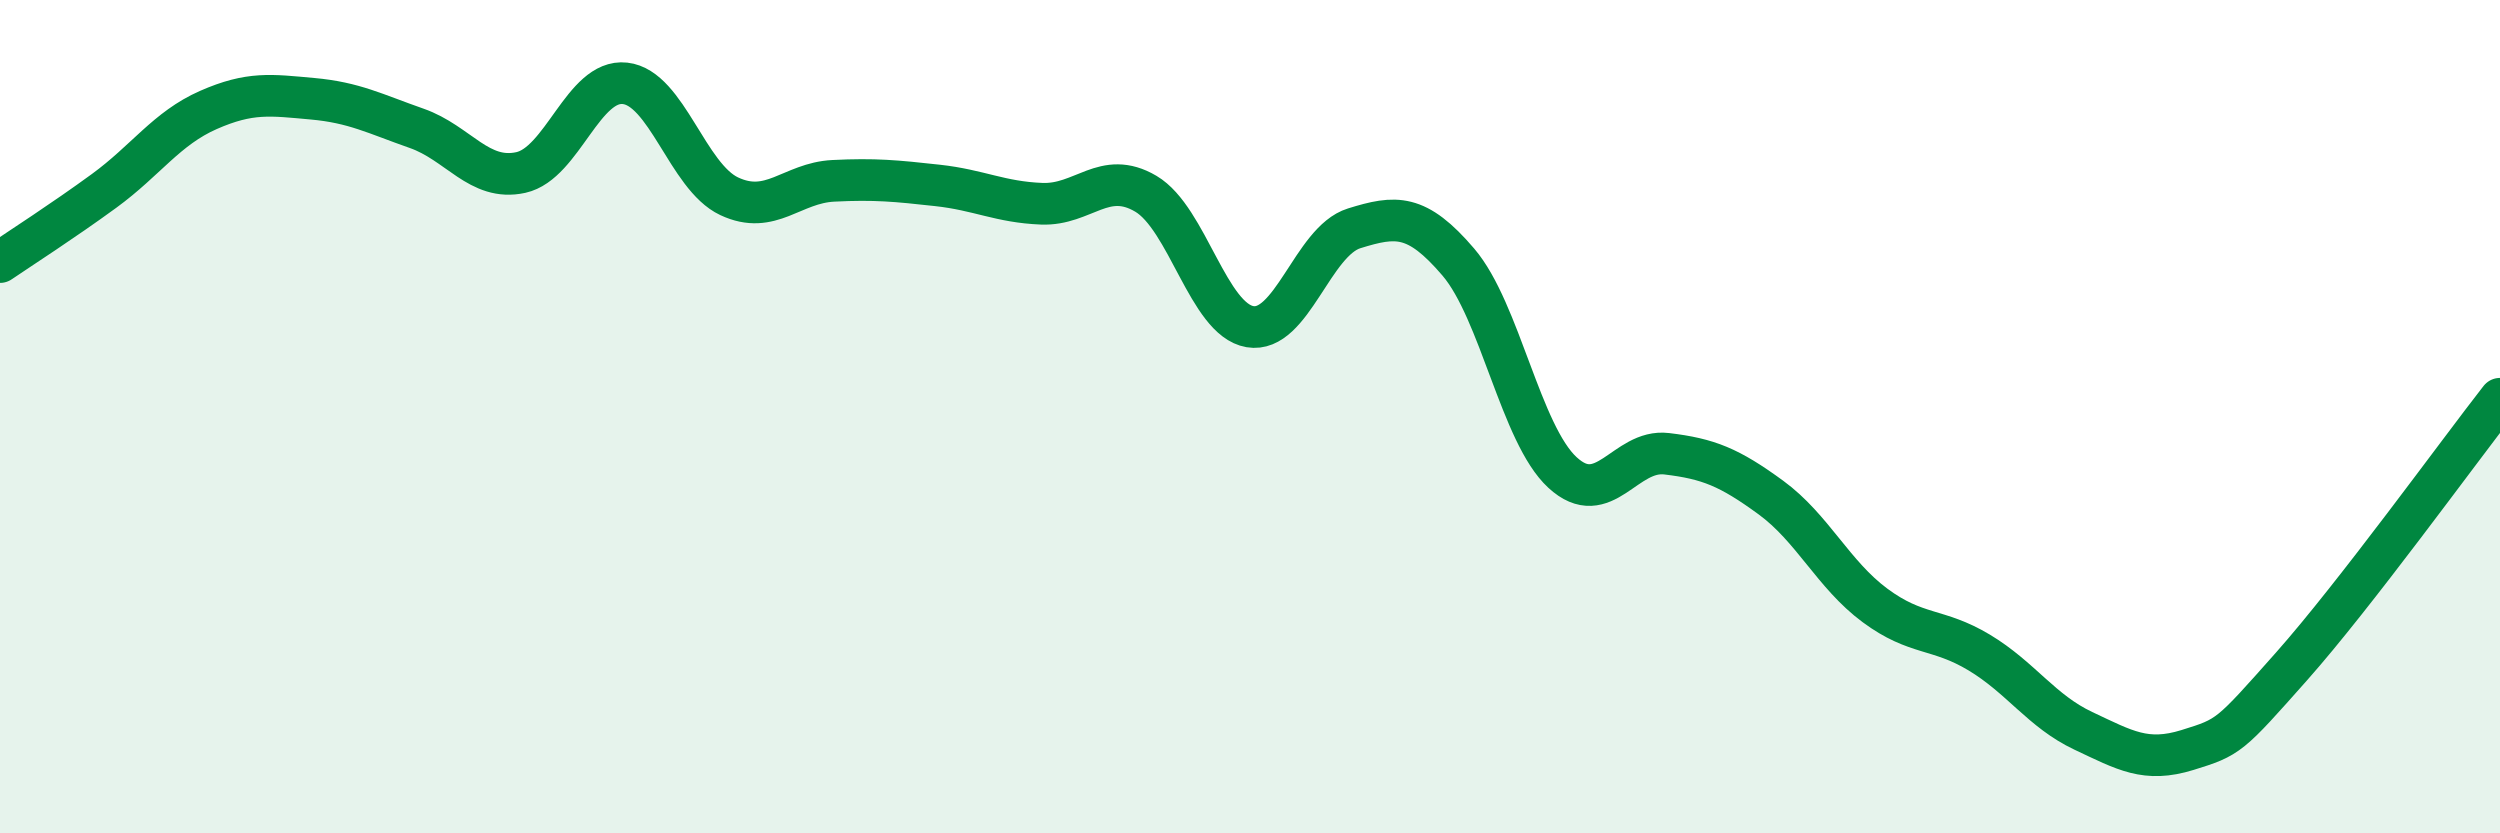
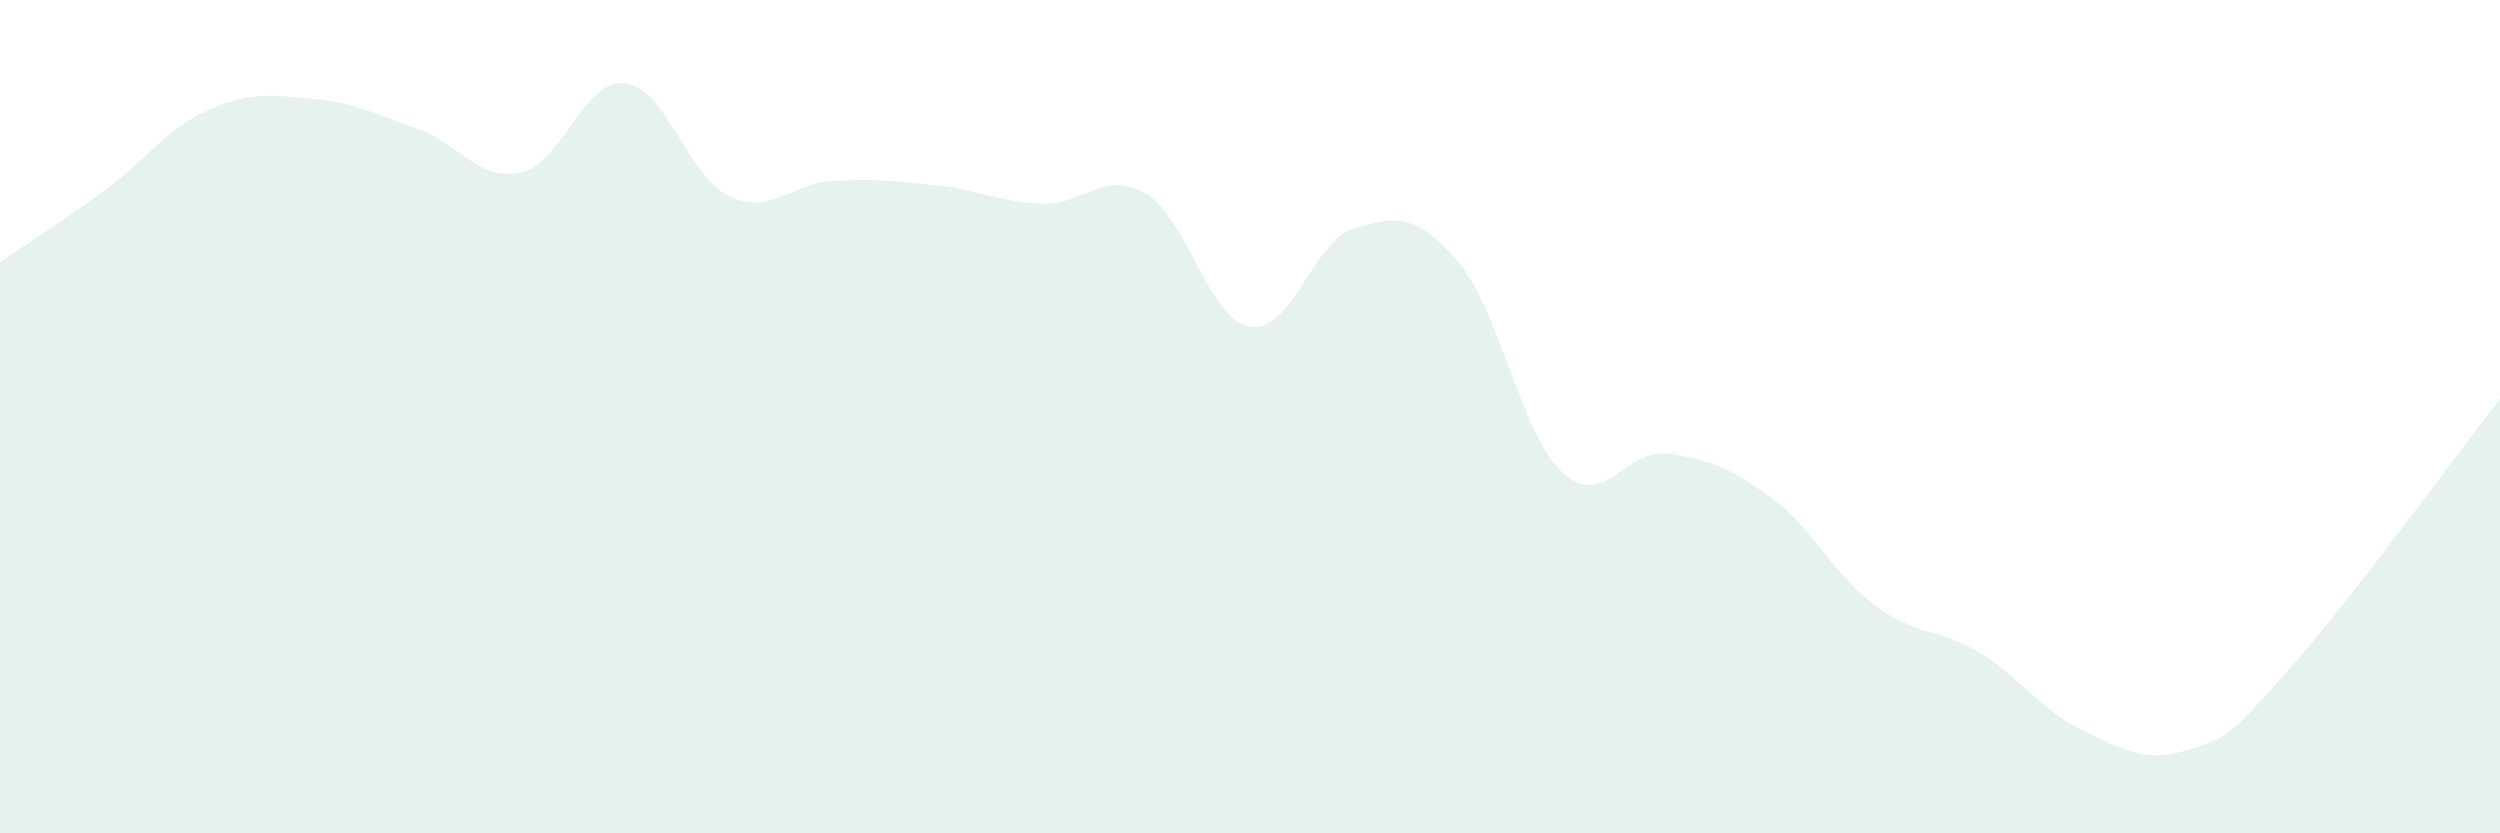
<svg xmlns="http://www.w3.org/2000/svg" width="60" height="20" viewBox="0 0 60 20">
  <path d="M 0,6.29 C 0.5,5.95 1.5,5.31 2.5,4.58 C 3.5,3.85 4,3.08 5,2.64 C 6,2.2 6.5,2.28 7.5,2.37 C 8.5,2.46 9,2.73 10,3.08 C 11,3.43 11.5,4.36 12.5,4.14 C 13.5,3.92 14,1.89 15,2 C 16,2.11 16.5,4.24 17.5,4.71 C 18.5,5.18 19,4.39 20,4.34 C 21,4.29 21.5,4.34 22.5,4.45 C 23.5,4.56 24,4.85 25,4.89 C 26,4.93 26.5,4.06 27.5,4.65 C 28.5,5.24 29,7.67 30,7.84 C 31,8.01 31.5,5.79 32.5,5.48 C 33.5,5.17 34,5.12 35,6.29 C 36,7.46 36.5,10.42 37.5,11.34 C 38.5,12.26 39,10.77 40,10.89 C 41,11.01 41.5,11.21 42.5,11.94 C 43.5,12.67 44,13.79 45,14.53 C 46,15.27 46.5,15.06 47.5,15.66 C 48.5,16.26 49,17.07 50,17.54 C 51,18.01 51.5,18.31 52.5,18 C 53.5,17.69 53.5,17.68 55,15.99 C 56.5,14.3 59,10.85 60,9.57L60 20L0 20Z" fill="#008740" opacity="0.1" stroke-linecap="round" stroke-linejoin="round" />
-   <path d="M 0,6.29 C 0.5,5.95 1.5,5.31 2.5,4.58 C 3.5,3.85 4,3.08 5,2.64 C 6,2.2 6.5,2.28 7.5,2.37 C 8.5,2.46 9,2.73 10,3.08 C 11,3.43 11.5,4.36 12.5,4.14 C 13.5,3.92 14,1.89 15,2 C 16,2.11 16.5,4.24 17.5,4.71 C 18.5,5.18 19,4.39 20,4.34 C 21,4.29 21.5,4.34 22.5,4.45 C 23.5,4.56 24,4.85 25,4.89 C 26,4.93 26.5,4.06 27.5,4.65 C 28.5,5.24 29,7.67 30,7.84 C 31,8.01 31.5,5.79 32.5,5.48 C 33.5,5.17 34,5.12 35,6.29 C 36,7.46 36.5,10.42 37.5,11.34 C 38.5,12.26 39,10.77 40,10.89 C 41,11.01 41.5,11.21 42.5,11.94 C 43.5,12.67 44,13.79 45,14.53 C 46,15.27 46.5,15.06 47.5,15.66 C 48.5,16.26 49,17.07 50,17.54 C 51,18.01 51.5,18.31 52.5,18 C 53.5,17.69 53.5,17.68 55,15.99 C 56.5,14.3 59,10.85 60,9.57" stroke="#008740" stroke-width="1" fill="none" stroke-linecap="round" stroke-linejoin="round" />
</svg>